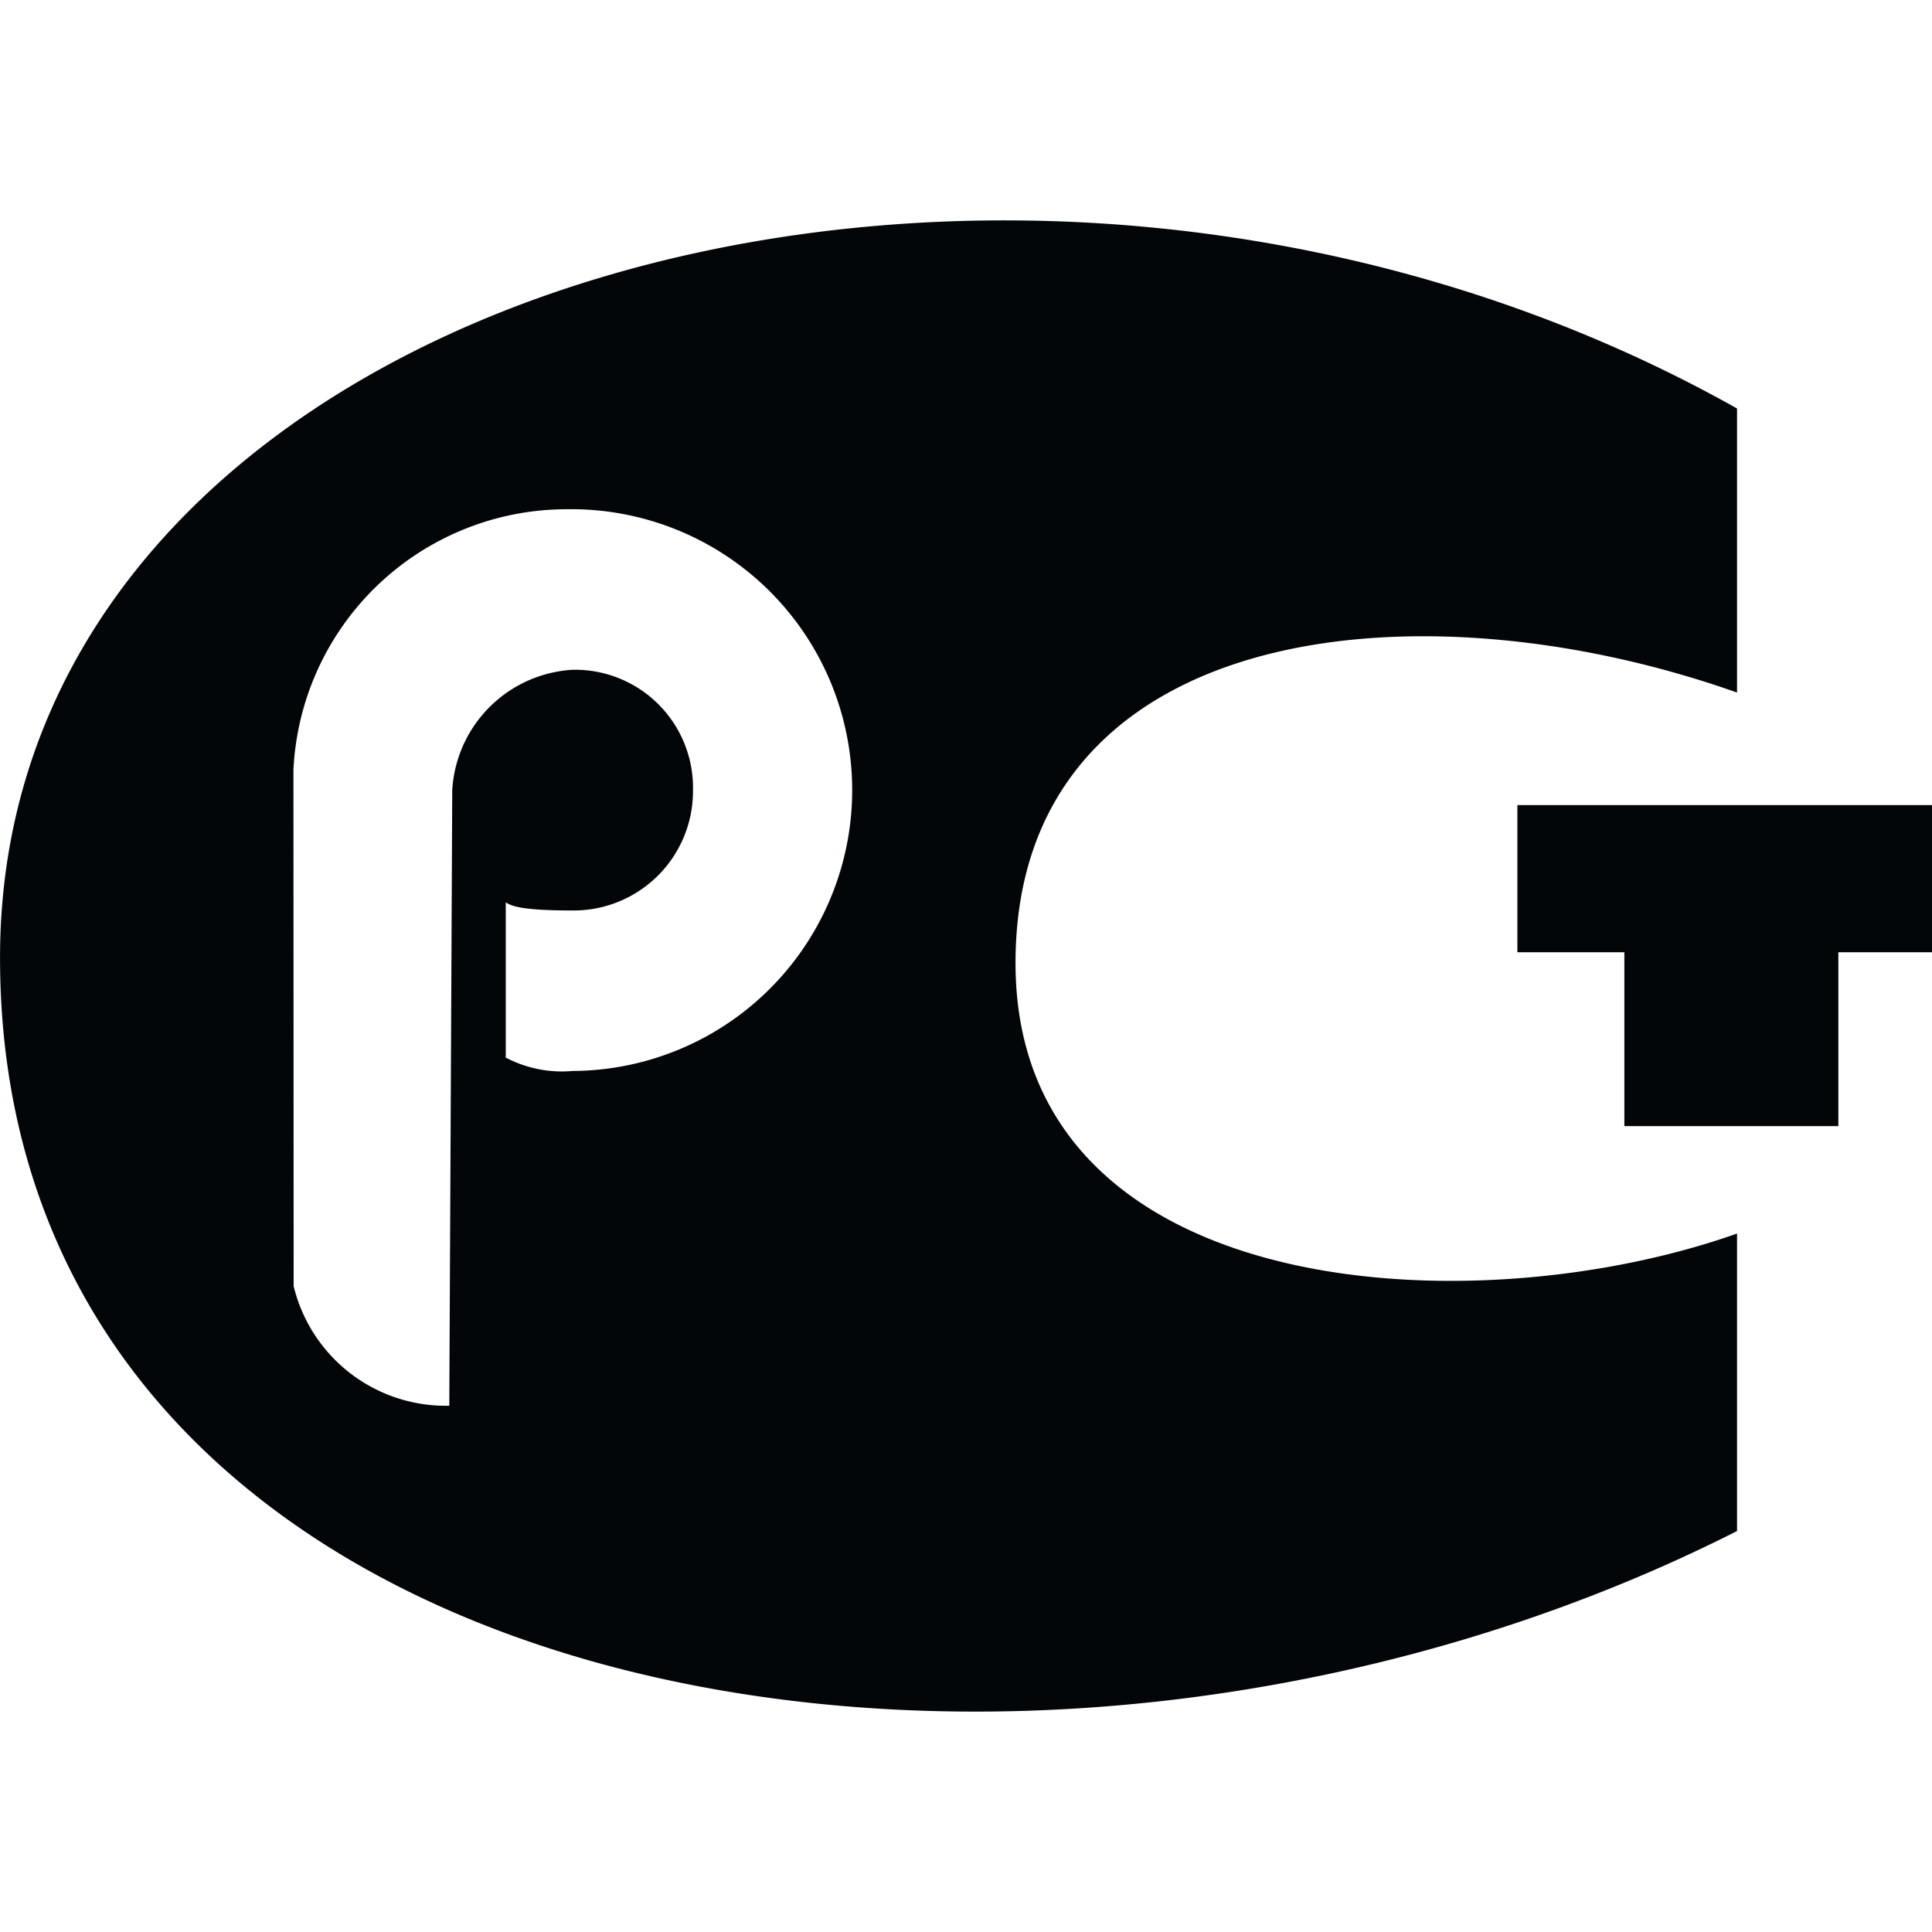
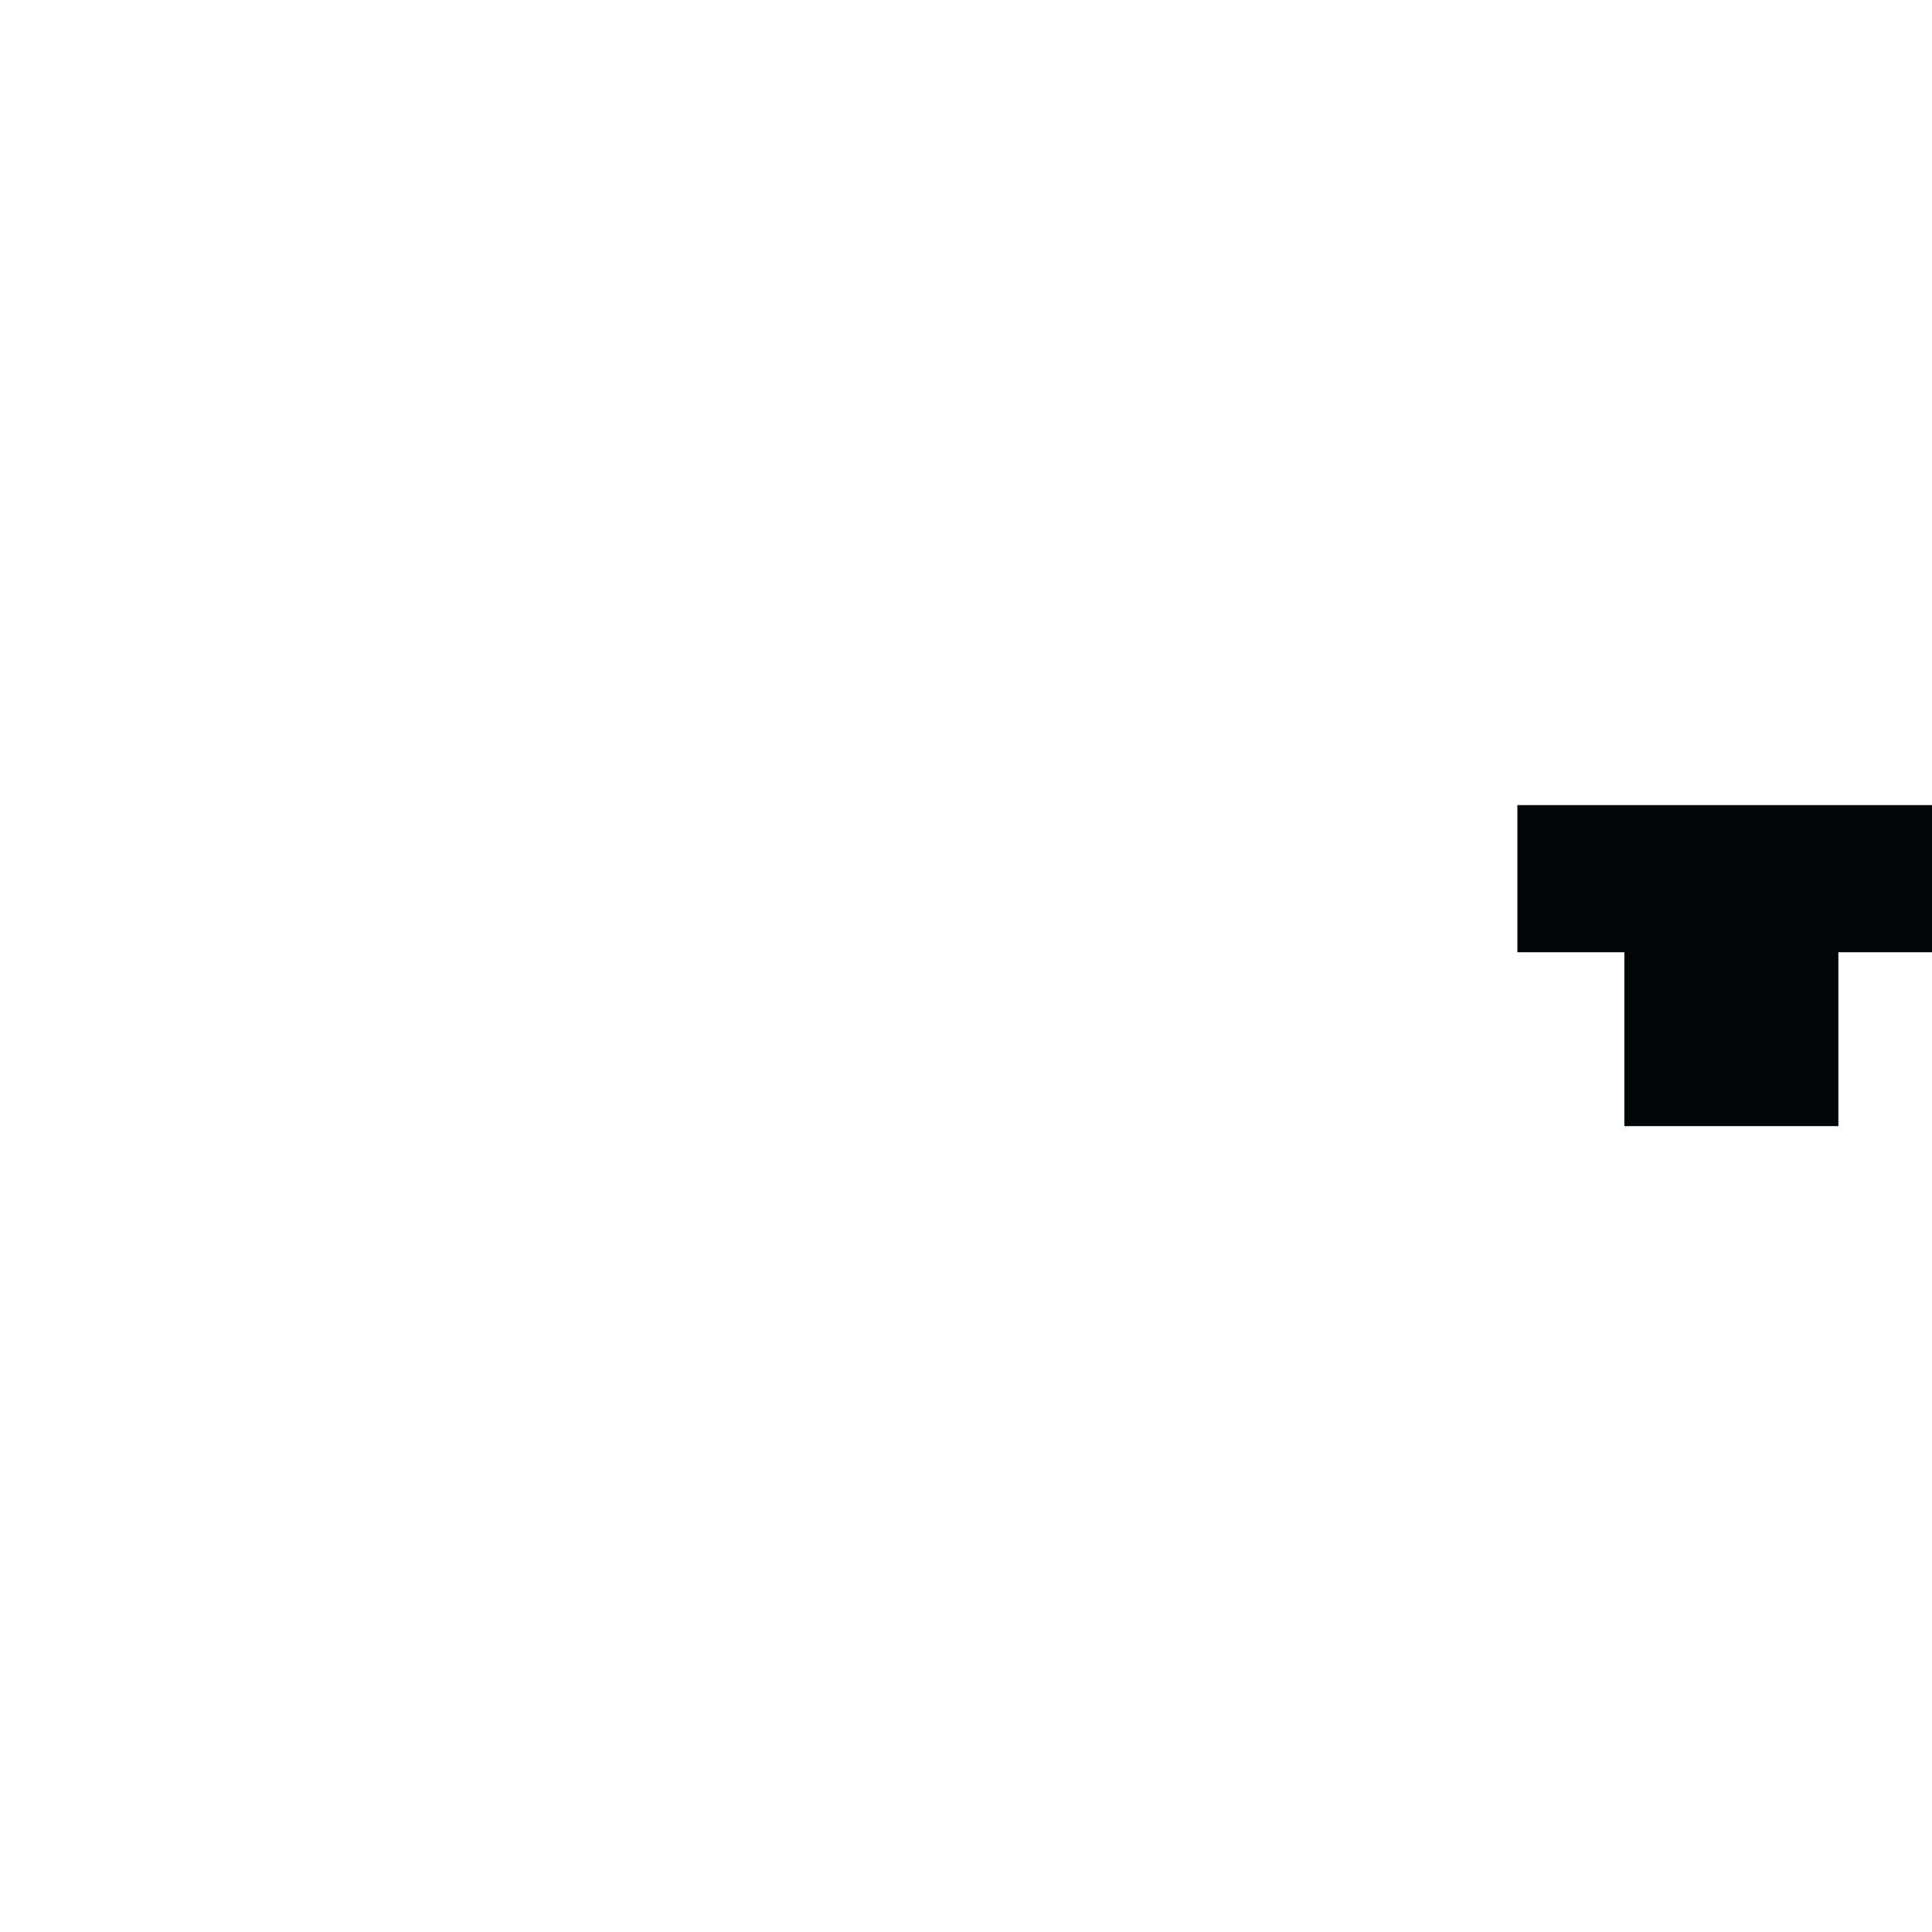
<svg xmlns="http://www.w3.org/2000/svg" id="Слой_1" data-name="Слой 1" width="56" height="56" viewBox="0 0 47.082 36.34">
  <title>Безымянный-1</title>
  <polygon points="36.978 14.249 36.978 17.835 39.585 17.835 39.585 22.072 44.8 22.072 44.8 17.835 47.082 17.835 47.082 14.249 36.978 14.249" style="fill:#020608;fill-rule:evenodd" />
-   <path d="M315.79,415.336v-6.922c-17.582-9.887-42.33-3.032-42.33,13.382,0,18.303,24.747,22.873,42.33,13.974v-7.25c-6.512,2.307-17.583,1.648-17.583-6.592S307.87,412.536,315.79,415.336Zm-28.376,9.222a2.939,2.939,0,0,1-1.63-.326v-3.78c.149.079.326.195,1.63.195a2.909,2.909,0,0,0,2.933-2.933,2.876,2.876,0,0,0-2.933-2.933,3.122,3.122,0,0,0-2.934,2.933l-.072,15.002a3.814,3.814,0,0,1-3.793-2.915l-.005-12.582a6.671,6.671,0,0,1,6.659-6.35,6.845,6.845,0,1,1,.145,13.689Z" transform="translate(-273.459 -403.83)" style="fill:#020608;fill-rule:evenodd" />
</svg>